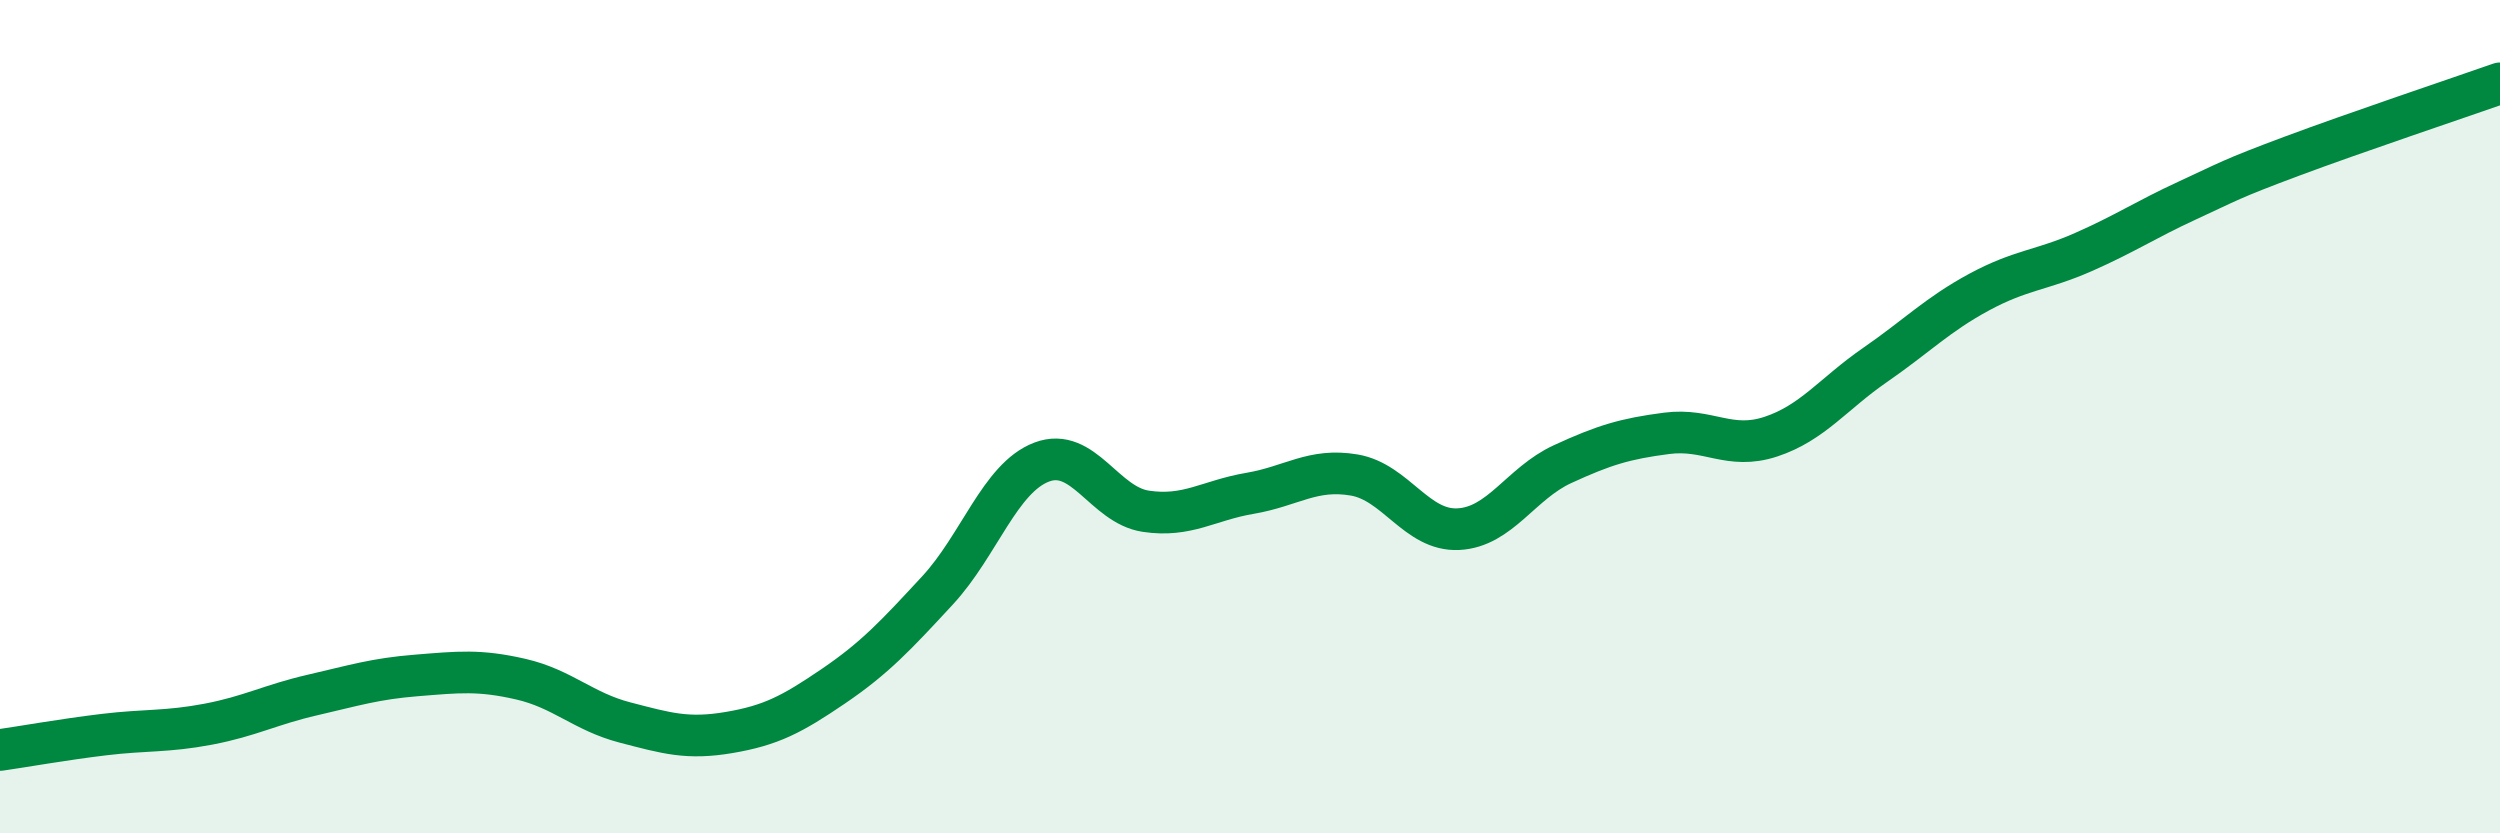
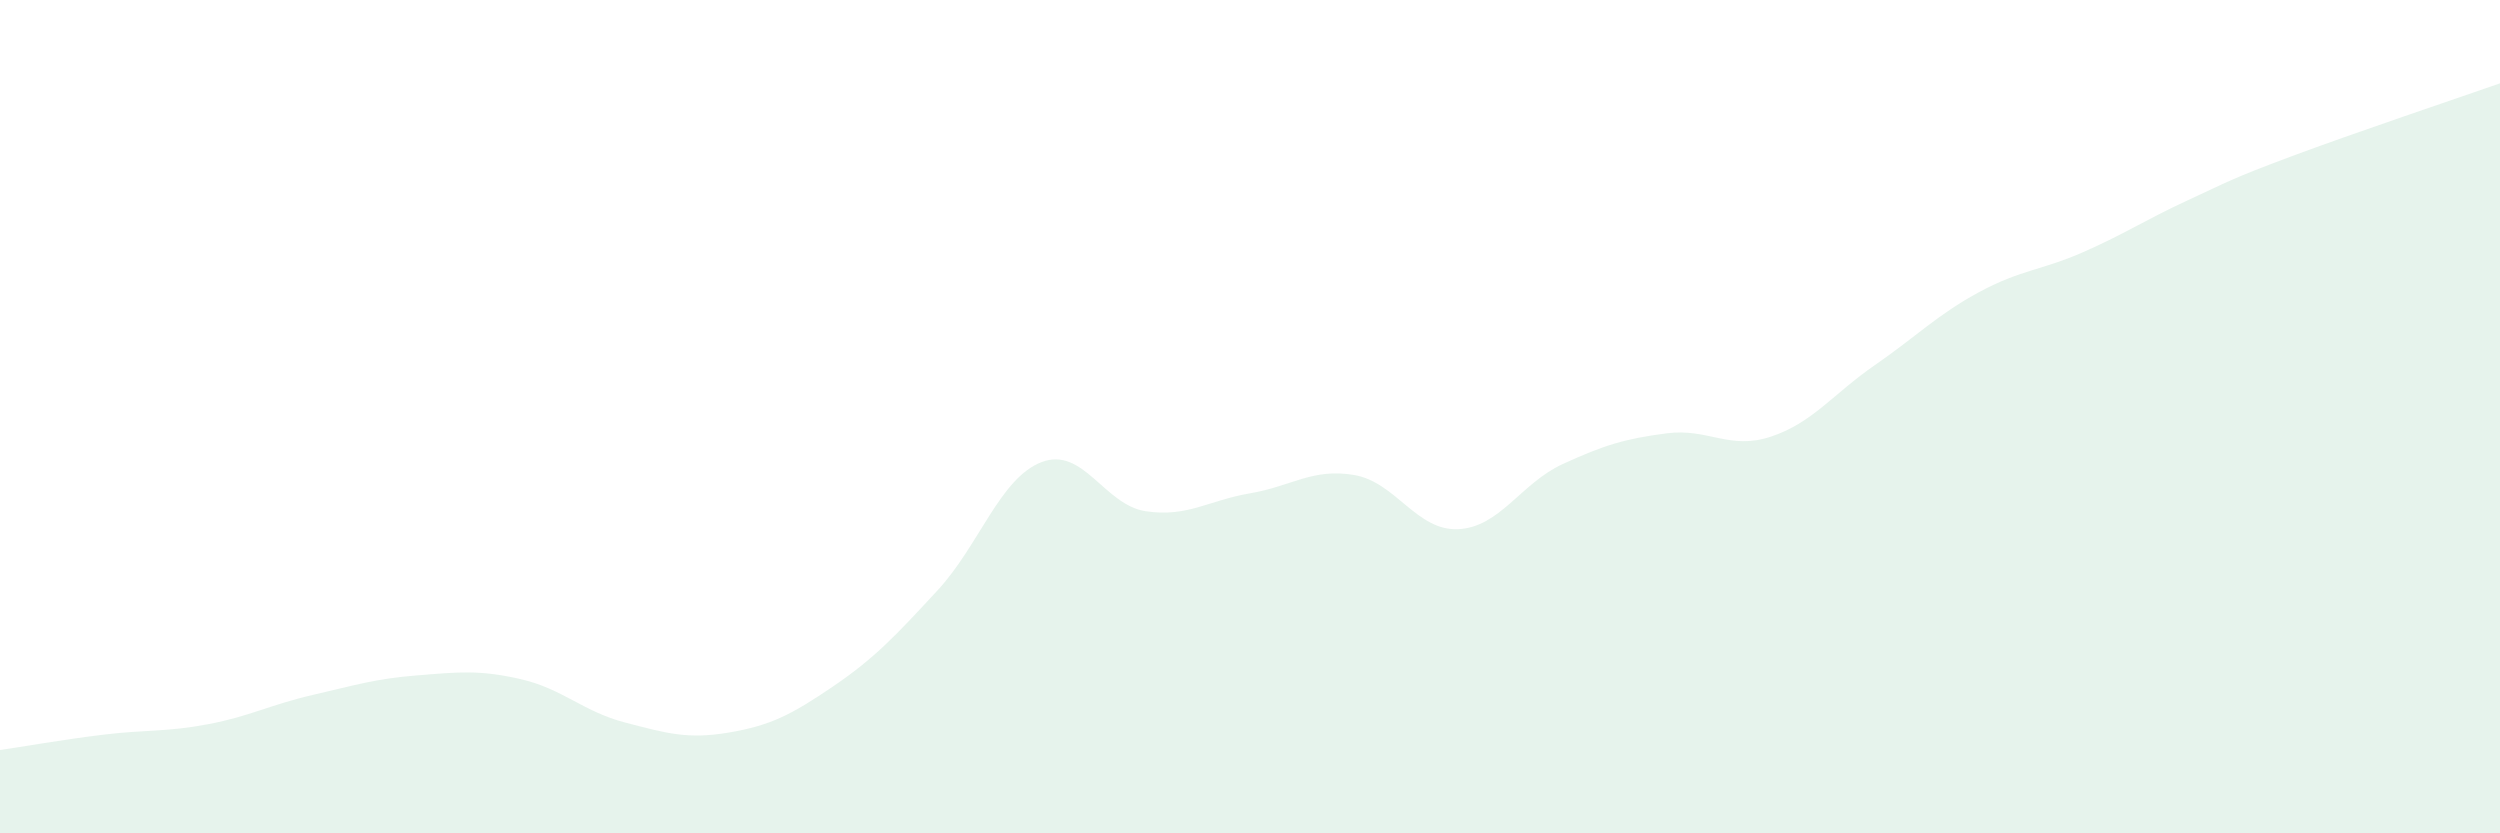
<svg xmlns="http://www.w3.org/2000/svg" width="60" height="20" viewBox="0 0 60 20">
  <path d="M 0,18 C 0.5,17.93 1.5,17.75 2.5,17.63 C 3.5,17.51 4,17.57 5,17.38 C 6,17.19 6.5,16.91 7.5,16.68 C 8.5,16.45 9,16.29 10,16.21 C 11,16.13 11.5,16.07 12.5,16.3 C 13.5,16.53 14,17.08 15,17.34 C 16,17.6 16.5,17.75 17.5,17.58 C 18.5,17.41 19,17.15 20,16.47 C 21,15.79 21.5,15.25 22.5,14.17 C 23.5,13.09 24,11.47 25,11.09 C 26,10.71 26.5,12.12 27.5,12.27 C 28.5,12.42 29,12.01 30,11.84 C 31,11.67 31.5,11.23 32.5,11.4 C 33.5,11.57 34,12.75 35,12.7 C 36,12.65 36.5,11.6 37.5,11.14 C 38.5,10.68 39,10.53 40,10.4 C 41,10.27 41.5,10.81 42.5,10.48 C 43.5,10.15 44,9.45 45,8.76 C 46,8.07 46.5,7.55 47.5,7.01 C 48.5,6.47 49,6.49 50,6.05 C 51,5.61 51.5,5.27 52.5,4.81 C 53.5,4.35 53.5,4.31 55,3.75 C 56.5,3.19 59,2.35 60,2L60 20L0 20Z" fill="#008740" opacity="0.1" stroke-linecap="round" stroke-linejoin="round" />
-   <path d="M 0,18 C 0.5,17.93 1.5,17.75 2.5,17.63 C 3.5,17.51 4,17.57 5,17.38 C 6,17.19 6.5,16.91 7.5,16.68 C 8.5,16.45 9,16.29 10,16.21 C 11,16.13 11.5,16.07 12.5,16.3 C 13.5,16.53 14,17.08 15,17.34 C 16,17.6 16.5,17.75 17.5,17.58 C 18.5,17.41 19,17.15 20,16.47 C 21,15.79 21.5,15.25 22.5,14.17 C 23.5,13.09 24,11.47 25,11.09 C 26,10.71 26.5,12.12 27.5,12.27 C 28.5,12.42 29,12.01 30,11.84 C 31,11.67 31.5,11.23 32.5,11.4 C 33.5,11.57 34,12.75 35,12.7 C 36,12.65 36.5,11.6 37.5,11.14 C 38.5,10.68 39,10.53 40,10.4 C 41,10.27 41.5,10.81 42.5,10.48 C 43.5,10.15 44,9.45 45,8.76 C 46,8.07 46.5,7.55 47.5,7.01 C 48.5,6.47 49,6.49 50,6.05 C 51,5.61 51.5,5.27 52.5,4.81 C 53.5,4.35 53.5,4.31 55,3.75 C 56.5,3.19 59,2.35 60,2" stroke="#008740" stroke-width="1" fill="none" stroke-linecap="round" stroke-linejoin="round" />
</svg>